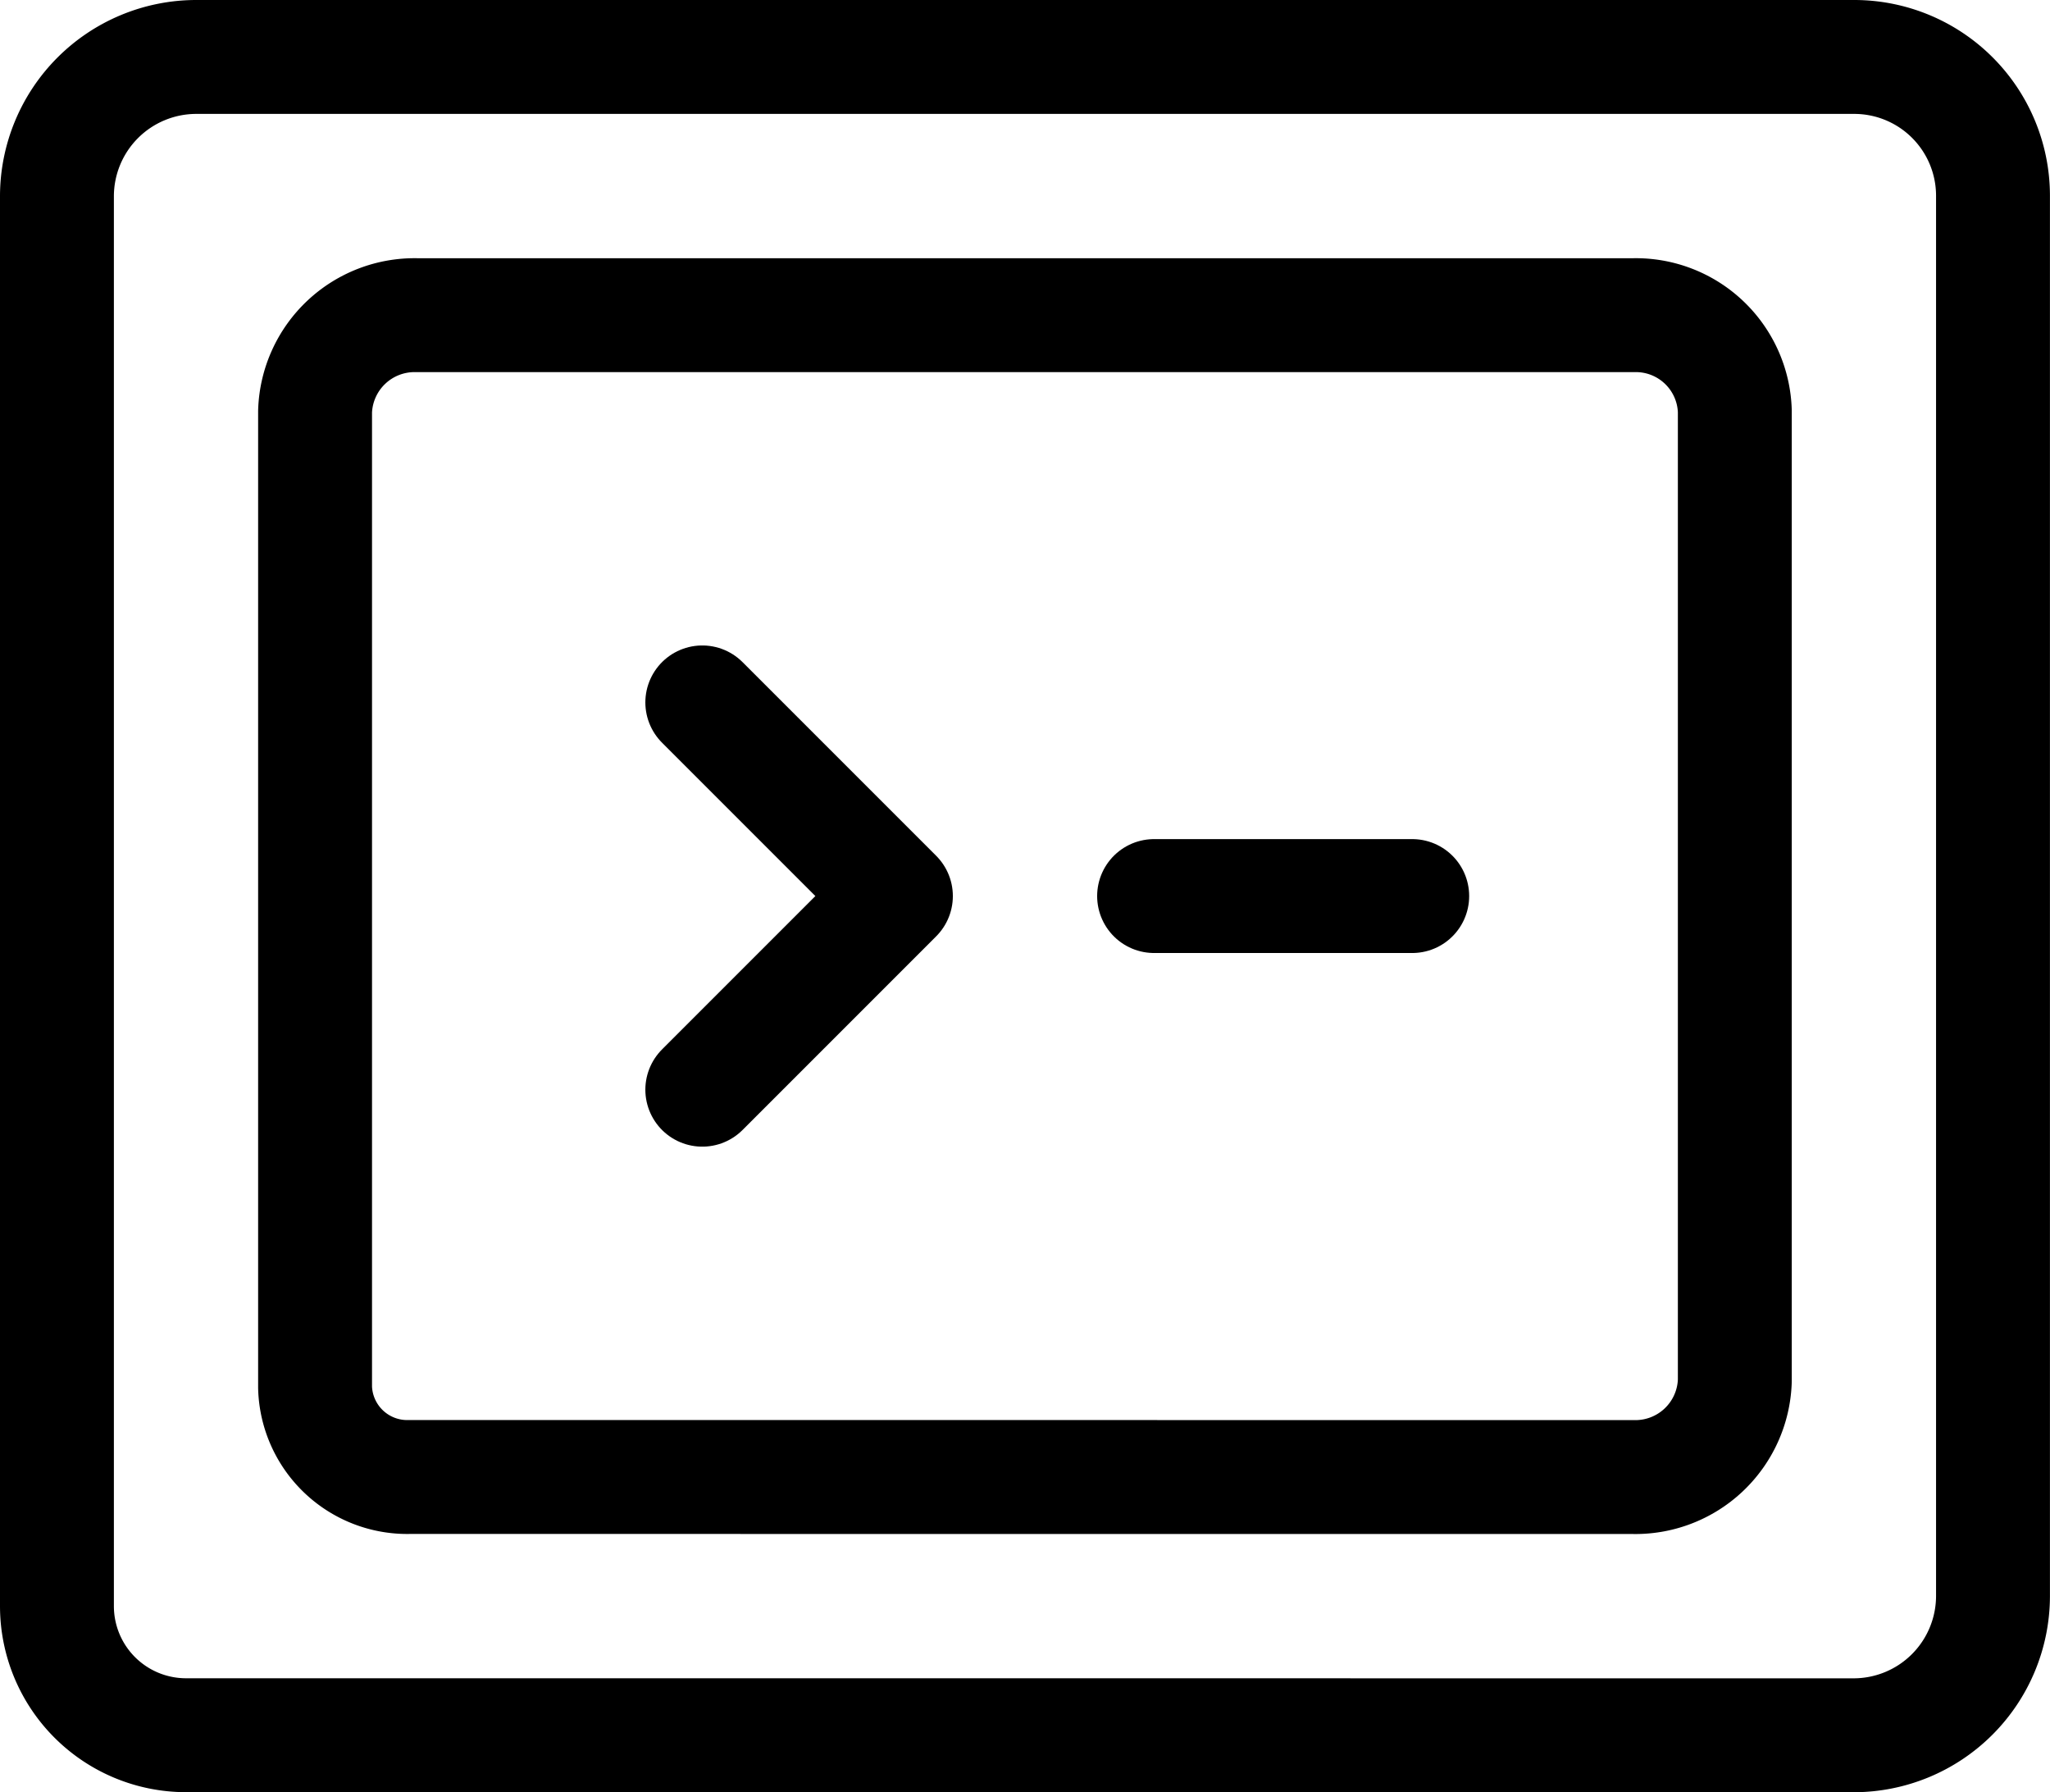
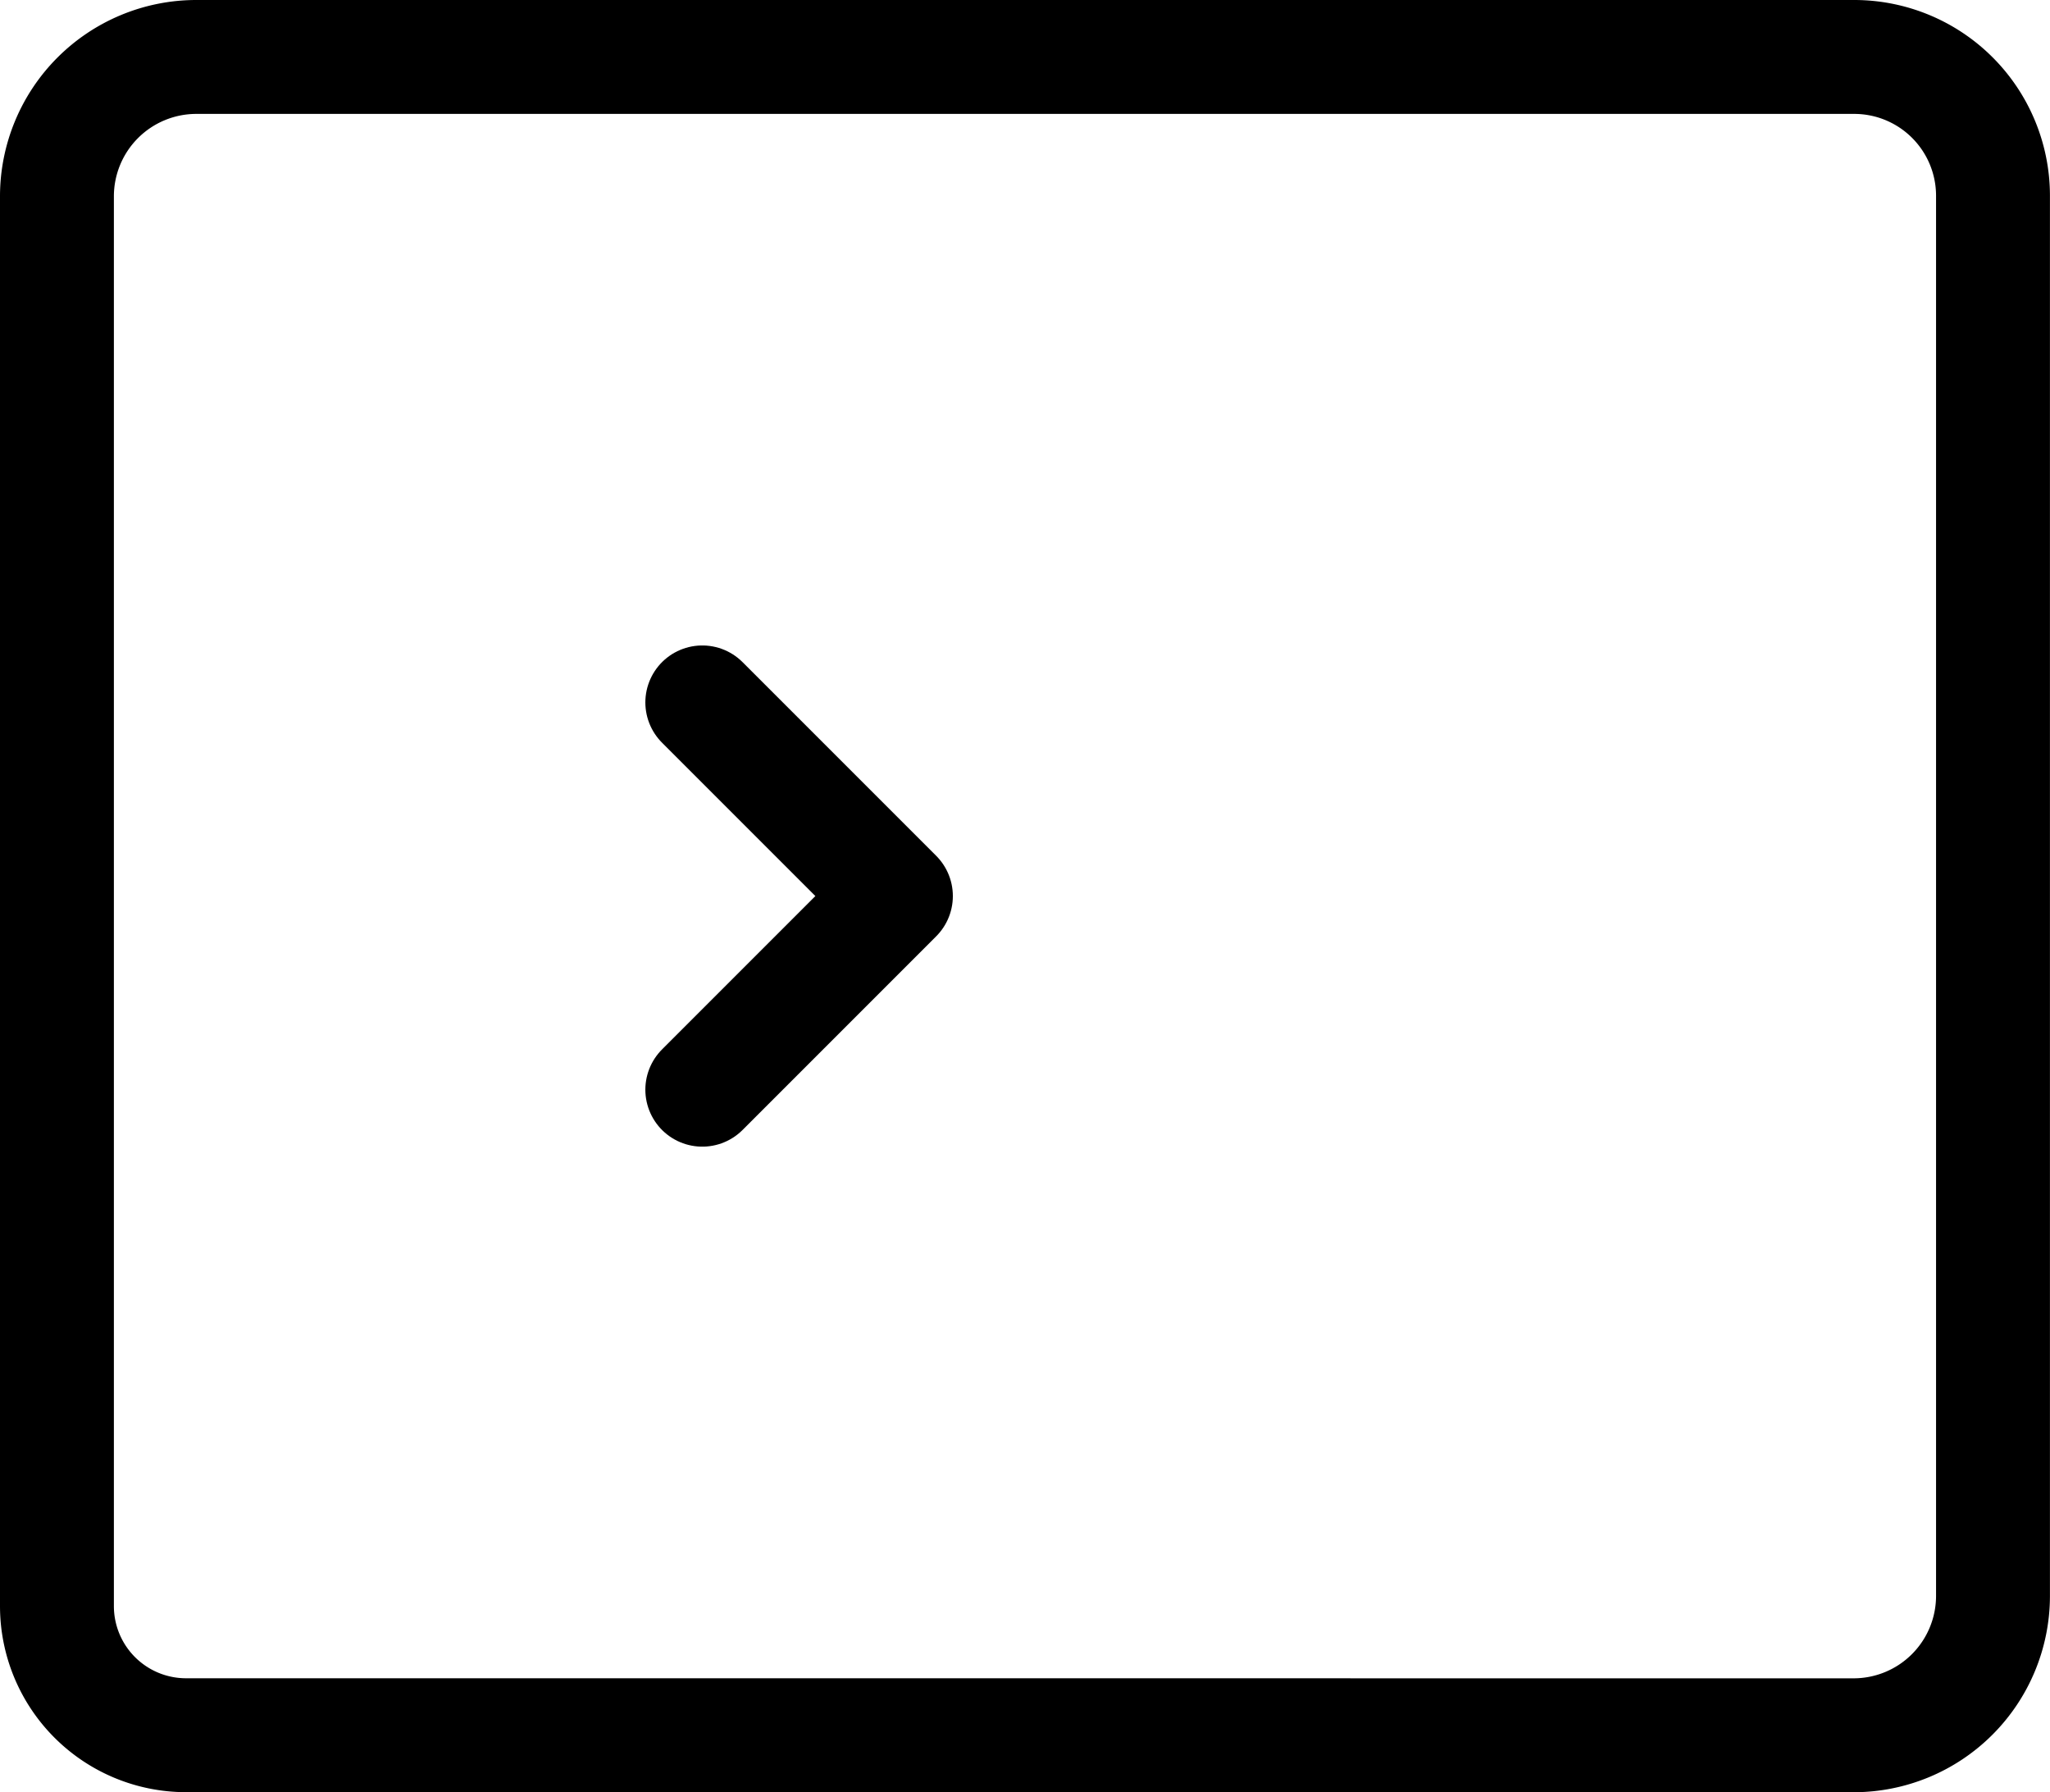
<svg xmlns="http://www.w3.org/2000/svg" width="36" height="31.467" viewBox="0 0 36 31.467">
  <g id="icon-software-defined" transform="translate(1 1)">
    <path id="Shape_10" data-name="Shape 10" d="M298.017,140.717a2.267,2.267,0,0,1-2.267-2.267V113.69a2.448,2.448,0,0,1,2.44-2.44h29.131a2.437,2.437,0,0,1,2.428,2.428v24.6a2.448,2.448,0,0,1-2.44,2.44Z" transform="translate(-295.75 -111.25)" fill="none" stroke="#000" stroke-linecap="round" stroke-linejoin="round" stroke-width="2" />
-     <path id="Shape_11" data-name="Shape 11" d="M300.412,134.65a1.619,1.619,0,0,1-1.662-1.569V115.94a1.748,1.748,0,0,1,1.791-1.689H321.9a1.739,1.739,0,0,1,1.782,1.682v17.029a1.747,1.747,0,0,1-1.791,1.689Z" transform="translate(-294.217 -109.717)" fill="none" stroke="#000" stroke-linecap="round" stroke-linejoin="round" stroke-width="2" />
-     <path id="Shape_12" data-name="Shape 12" d="M308.5,121h4.533" transform="translate(-289.233 -106.267)" fill="none" stroke="#000" stroke-linecap="round" stroke-linejoin="round" stroke-width="2" />
    <path id="Shape_13" data-name="Shape 13" d="M303.25,118.75l3.4,3.4-3.4,3.4" transform="translate(-291.917 -107.417)" fill="none" stroke="#000" stroke-linecap="round" stroke-linejoin="round" stroke-width="2" />
  </g>
</svg>